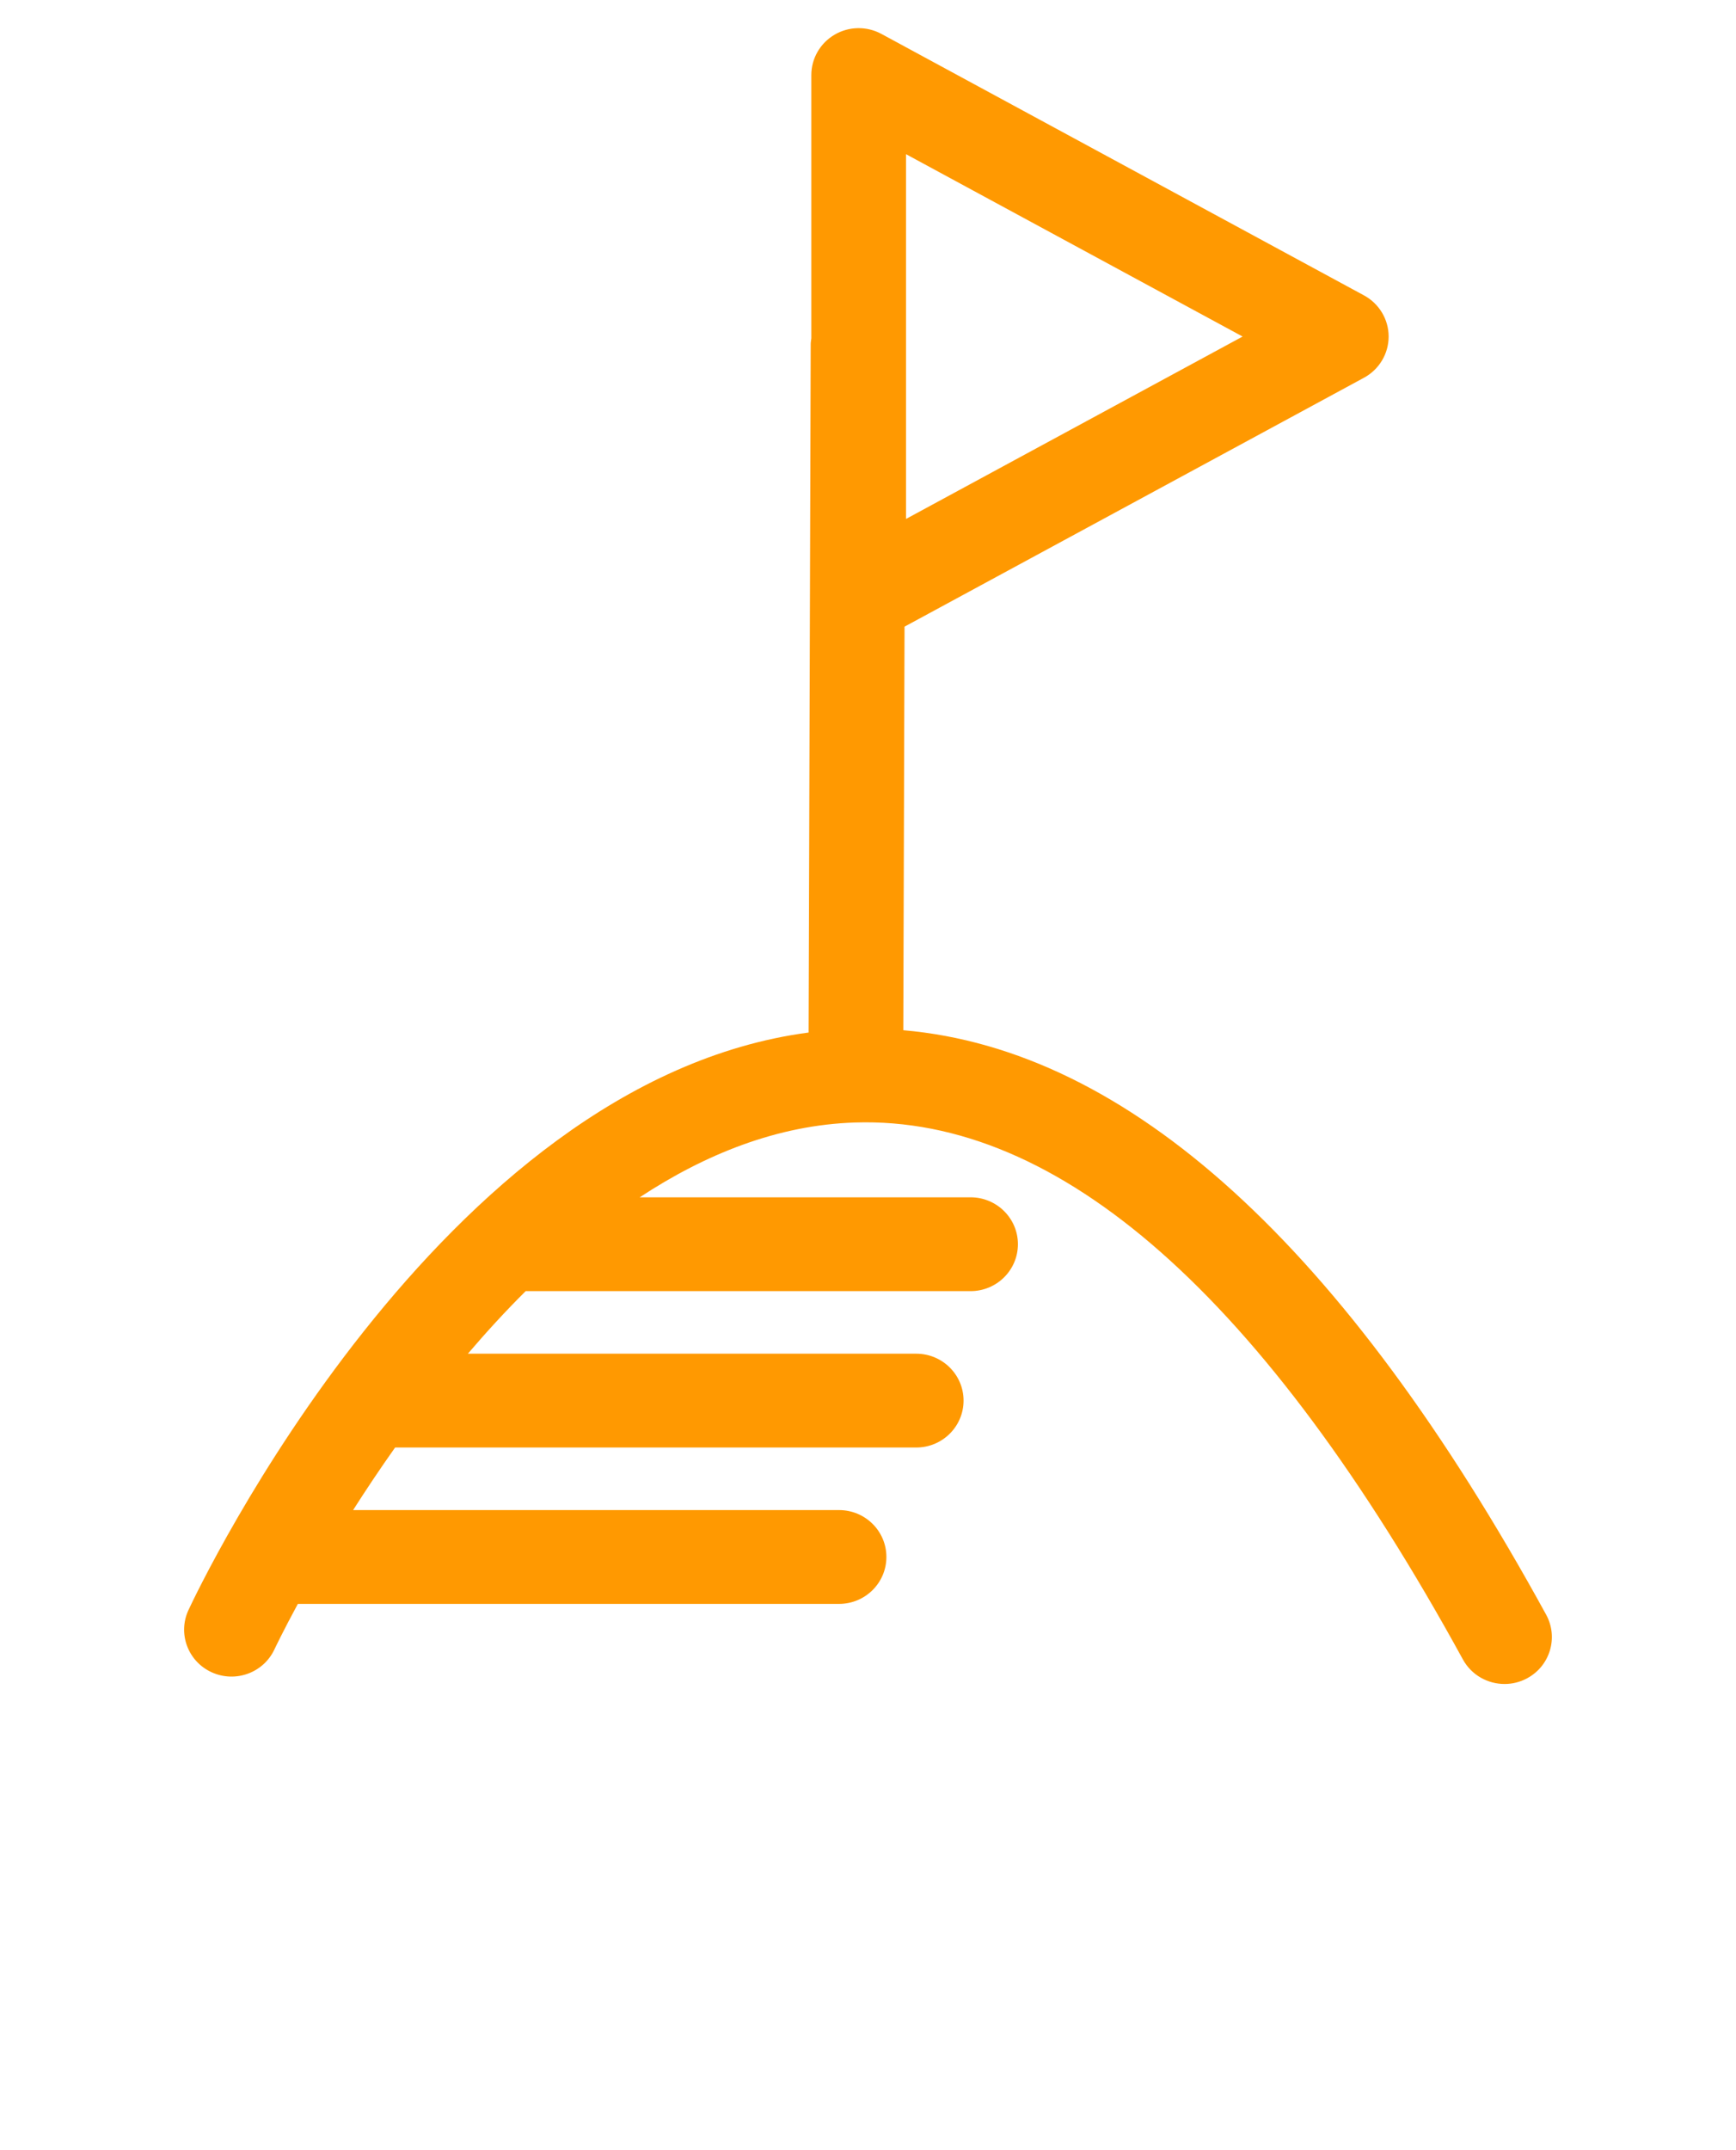
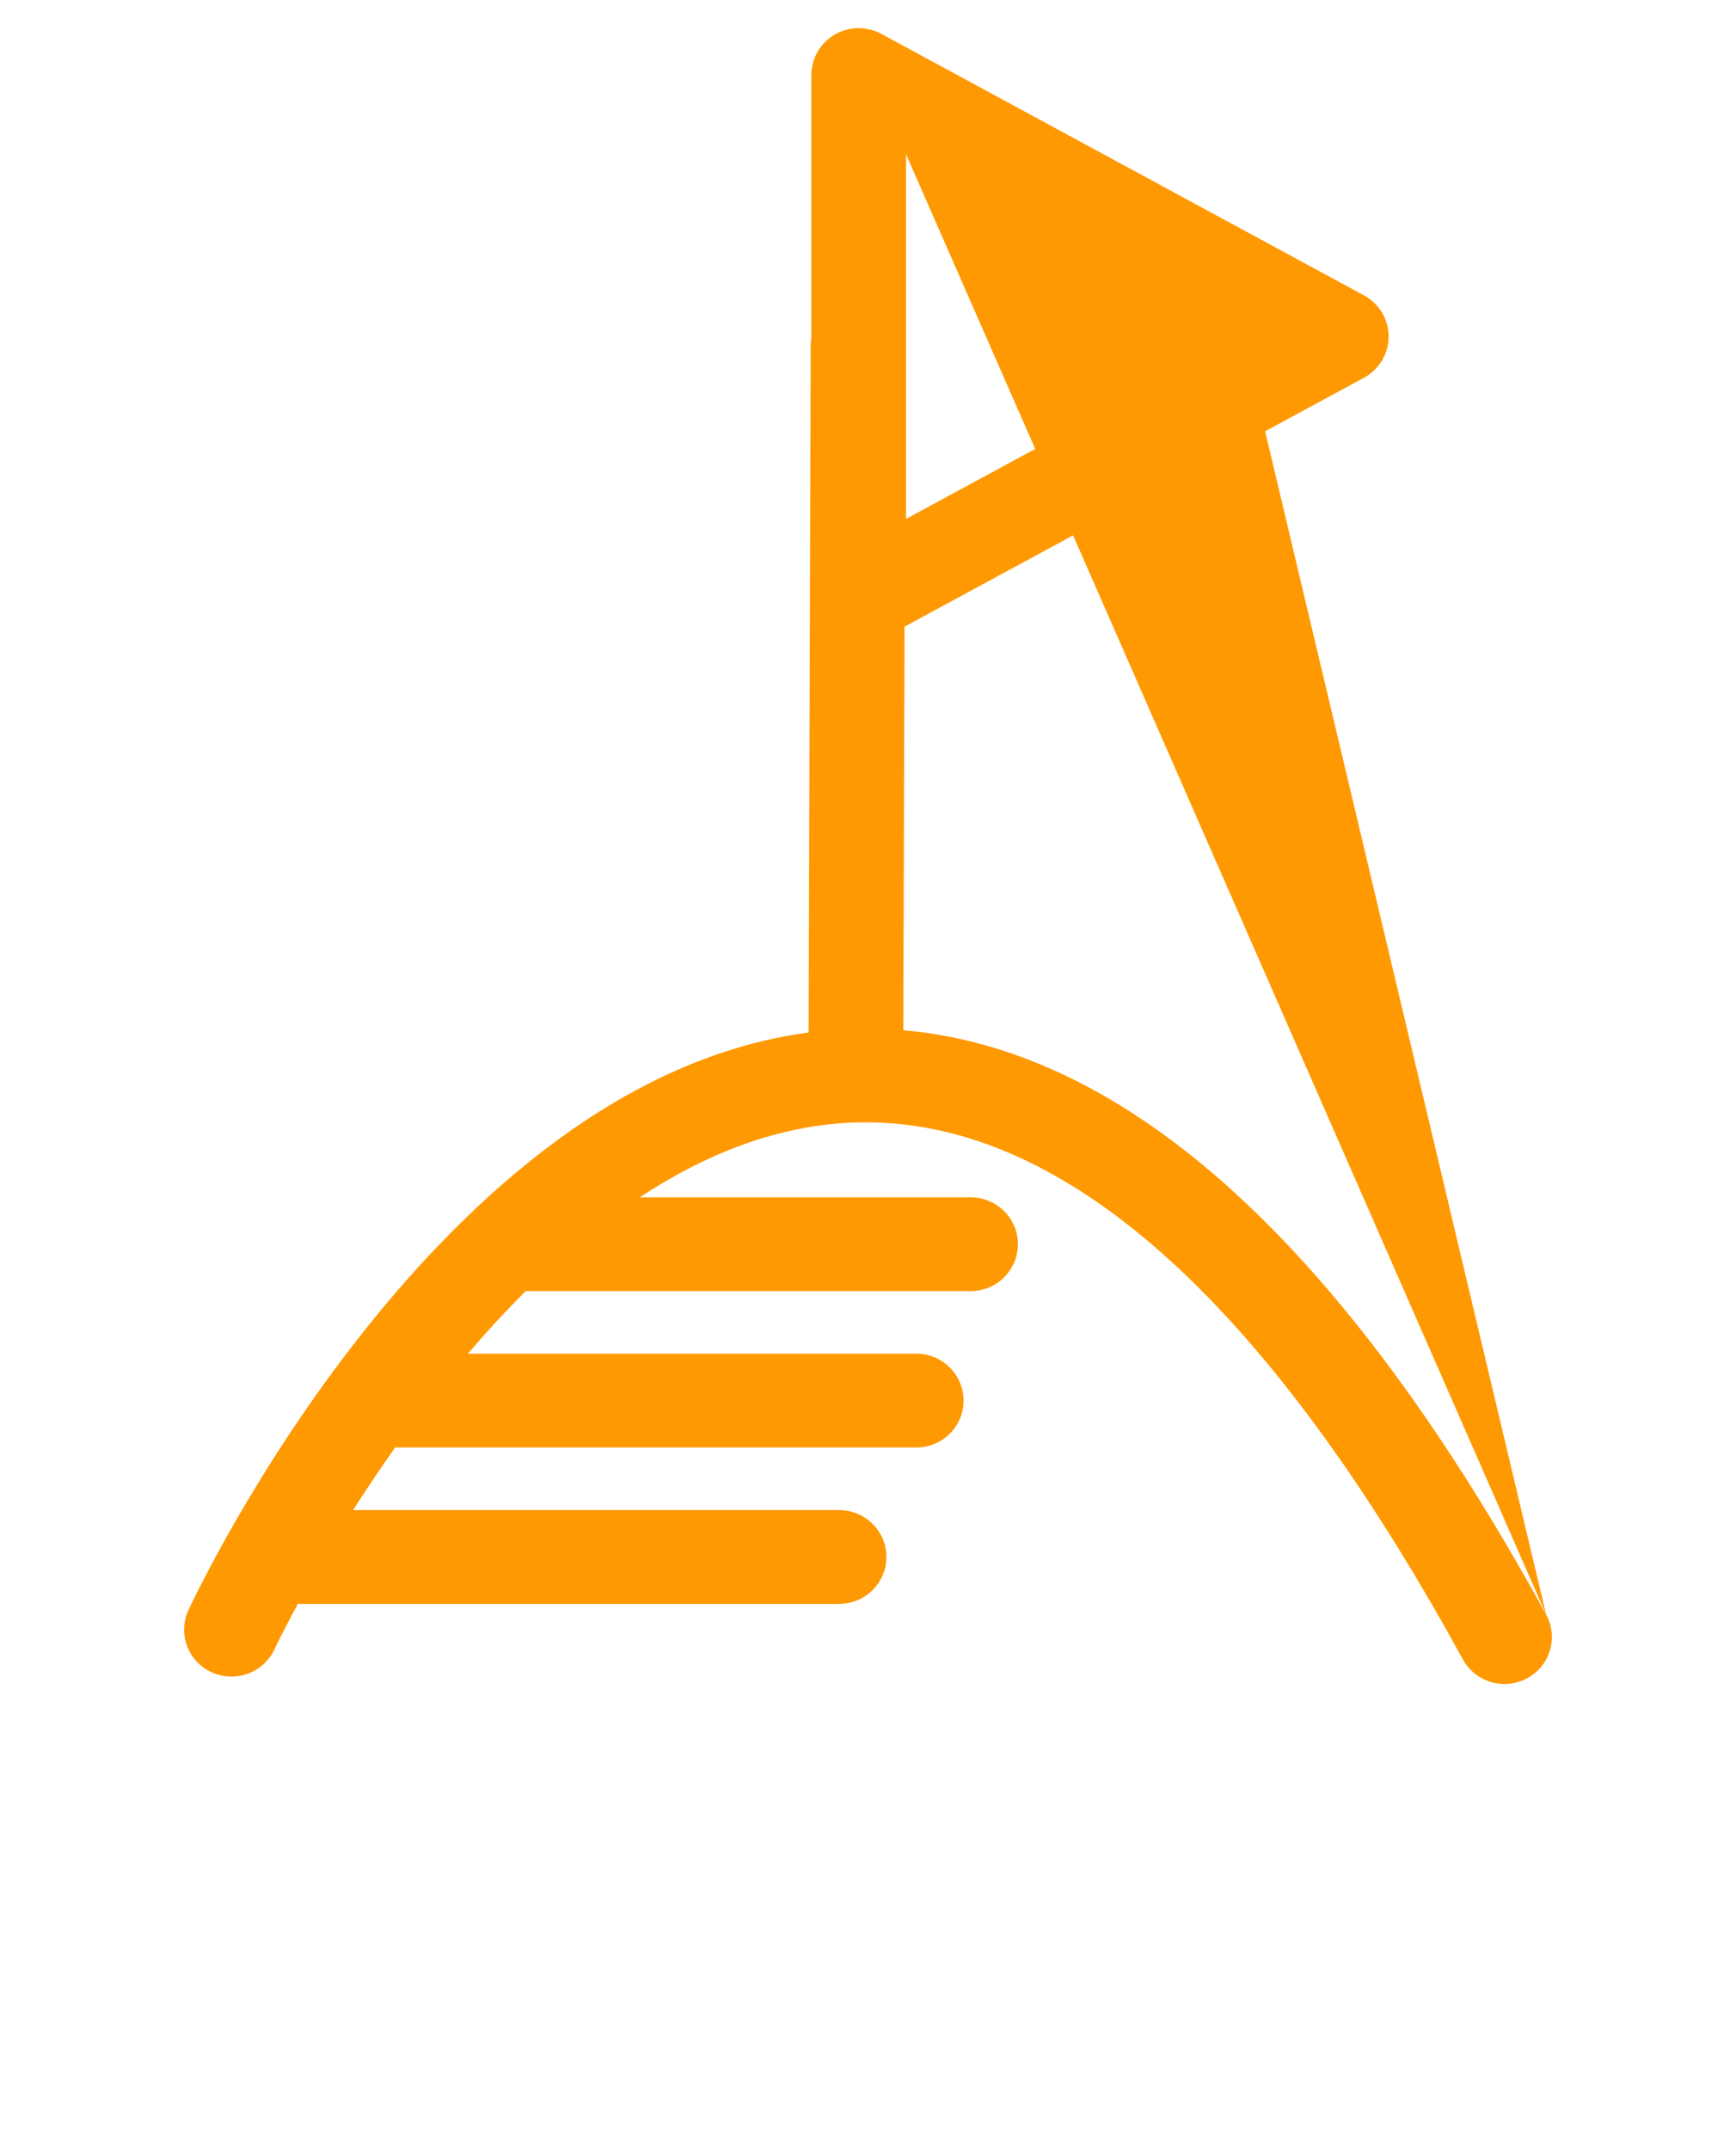
<svg xmlns="http://www.w3.org/2000/svg" width="42" height="52" viewBox="0 0 42 52" fill="none">
-   <path d="M37.407 39.05C32.522 30.135 27.298 25.387 21.854 24.915L21.884 15.155L33 9.135C33.367 8.936 33.596 8.554 33.596 8.139C33.596 7.725 33.367 7.343 33 7.144L21.324 0.82C20.969 0.628 20.538 0.635 20.191 0.839C19.842 1.044 19.629 1.414 19.629 1.815V8.182C19.623 8.23 19.614 8.277 19.614 8.327L19.563 24.971C10.623 26.152 4.812 38.396 4.56 38.937C4.295 39.506 4.546 40.18 5.12 40.442C5.694 40.705 6.375 40.457 6.64 39.888C6.65 39.866 6.848 39.45 7.206 38.789H20.299C20.932 38.789 21.445 38.281 21.445 37.654C21.445 37.027 20.932 36.52 20.299 36.52H8.543C8.849 36.04 9.188 35.531 9.559 35.007H22.167C22.799 35.007 23.312 34.499 23.312 33.872C23.312 33.246 22.799 32.738 22.167 32.738H11.32C11.761 32.222 12.226 31.713 12.718 31.225H23.481C24.114 31.225 24.627 30.717 24.627 30.09C24.627 29.464 24.114 28.956 23.481 28.956H15.477C17.064 27.912 18.813 27.207 20.684 27.147C25.632 26.986 30.585 31.357 35.393 40.133C35.6 40.511 35.994 40.726 36.401 40.726C36.585 40.726 36.773 40.682 36.946 40.588C37.502 40.29 37.708 39.601 37.407 39.05ZM21.92 3.729L30.063 8.139L21.92 12.55V3.729Z" fill="#FF9901" />
+   <path d="M37.407 39.05C32.522 30.135 27.298 25.387 21.854 24.915L21.884 15.155L33 9.135C33.367 8.936 33.596 8.554 33.596 8.139C33.596 7.725 33.367 7.343 33 7.144L21.324 0.82C20.969 0.628 20.538 0.635 20.191 0.839C19.842 1.044 19.629 1.414 19.629 1.815V8.182C19.623 8.23 19.614 8.277 19.614 8.327L19.563 24.971C10.623 26.152 4.812 38.396 4.56 38.937C4.295 39.506 4.546 40.18 5.12 40.442C5.694 40.705 6.375 40.457 6.64 39.888C6.65 39.866 6.848 39.45 7.206 38.789H20.299C20.932 38.789 21.445 38.281 21.445 37.654C21.445 37.027 20.932 36.52 20.299 36.52H8.543C8.849 36.04 9.188 35.531 9.559 35.007H22.167C22.799 35.007 23.312 34.499 23.312 33.872C23.312 33.246 22.799 32.738 22.167 32.738H11.32C11.761 32.222 12.226 31.713 12.718 31.225H23.481C24.114 31.225 24.627 30.717 24.627 30.09C24.627 29.464 24.114 28.956 23.481 28.956H15.477C17.064 27.912 18.813 27.207 20.684 27.147C25.632 26.986 30.585 31.357 35.393 40.133C35.6 40.511 35.994 40.726 36.401 40.726C36.585 40.726 36.773 40.682 36.946 40.588C37.502 40.29 37.708 39.601 37.407 39.05ZL30.063 8.139L21.92 12.55V3.729Z" fill="#FF9901" />
</svg>